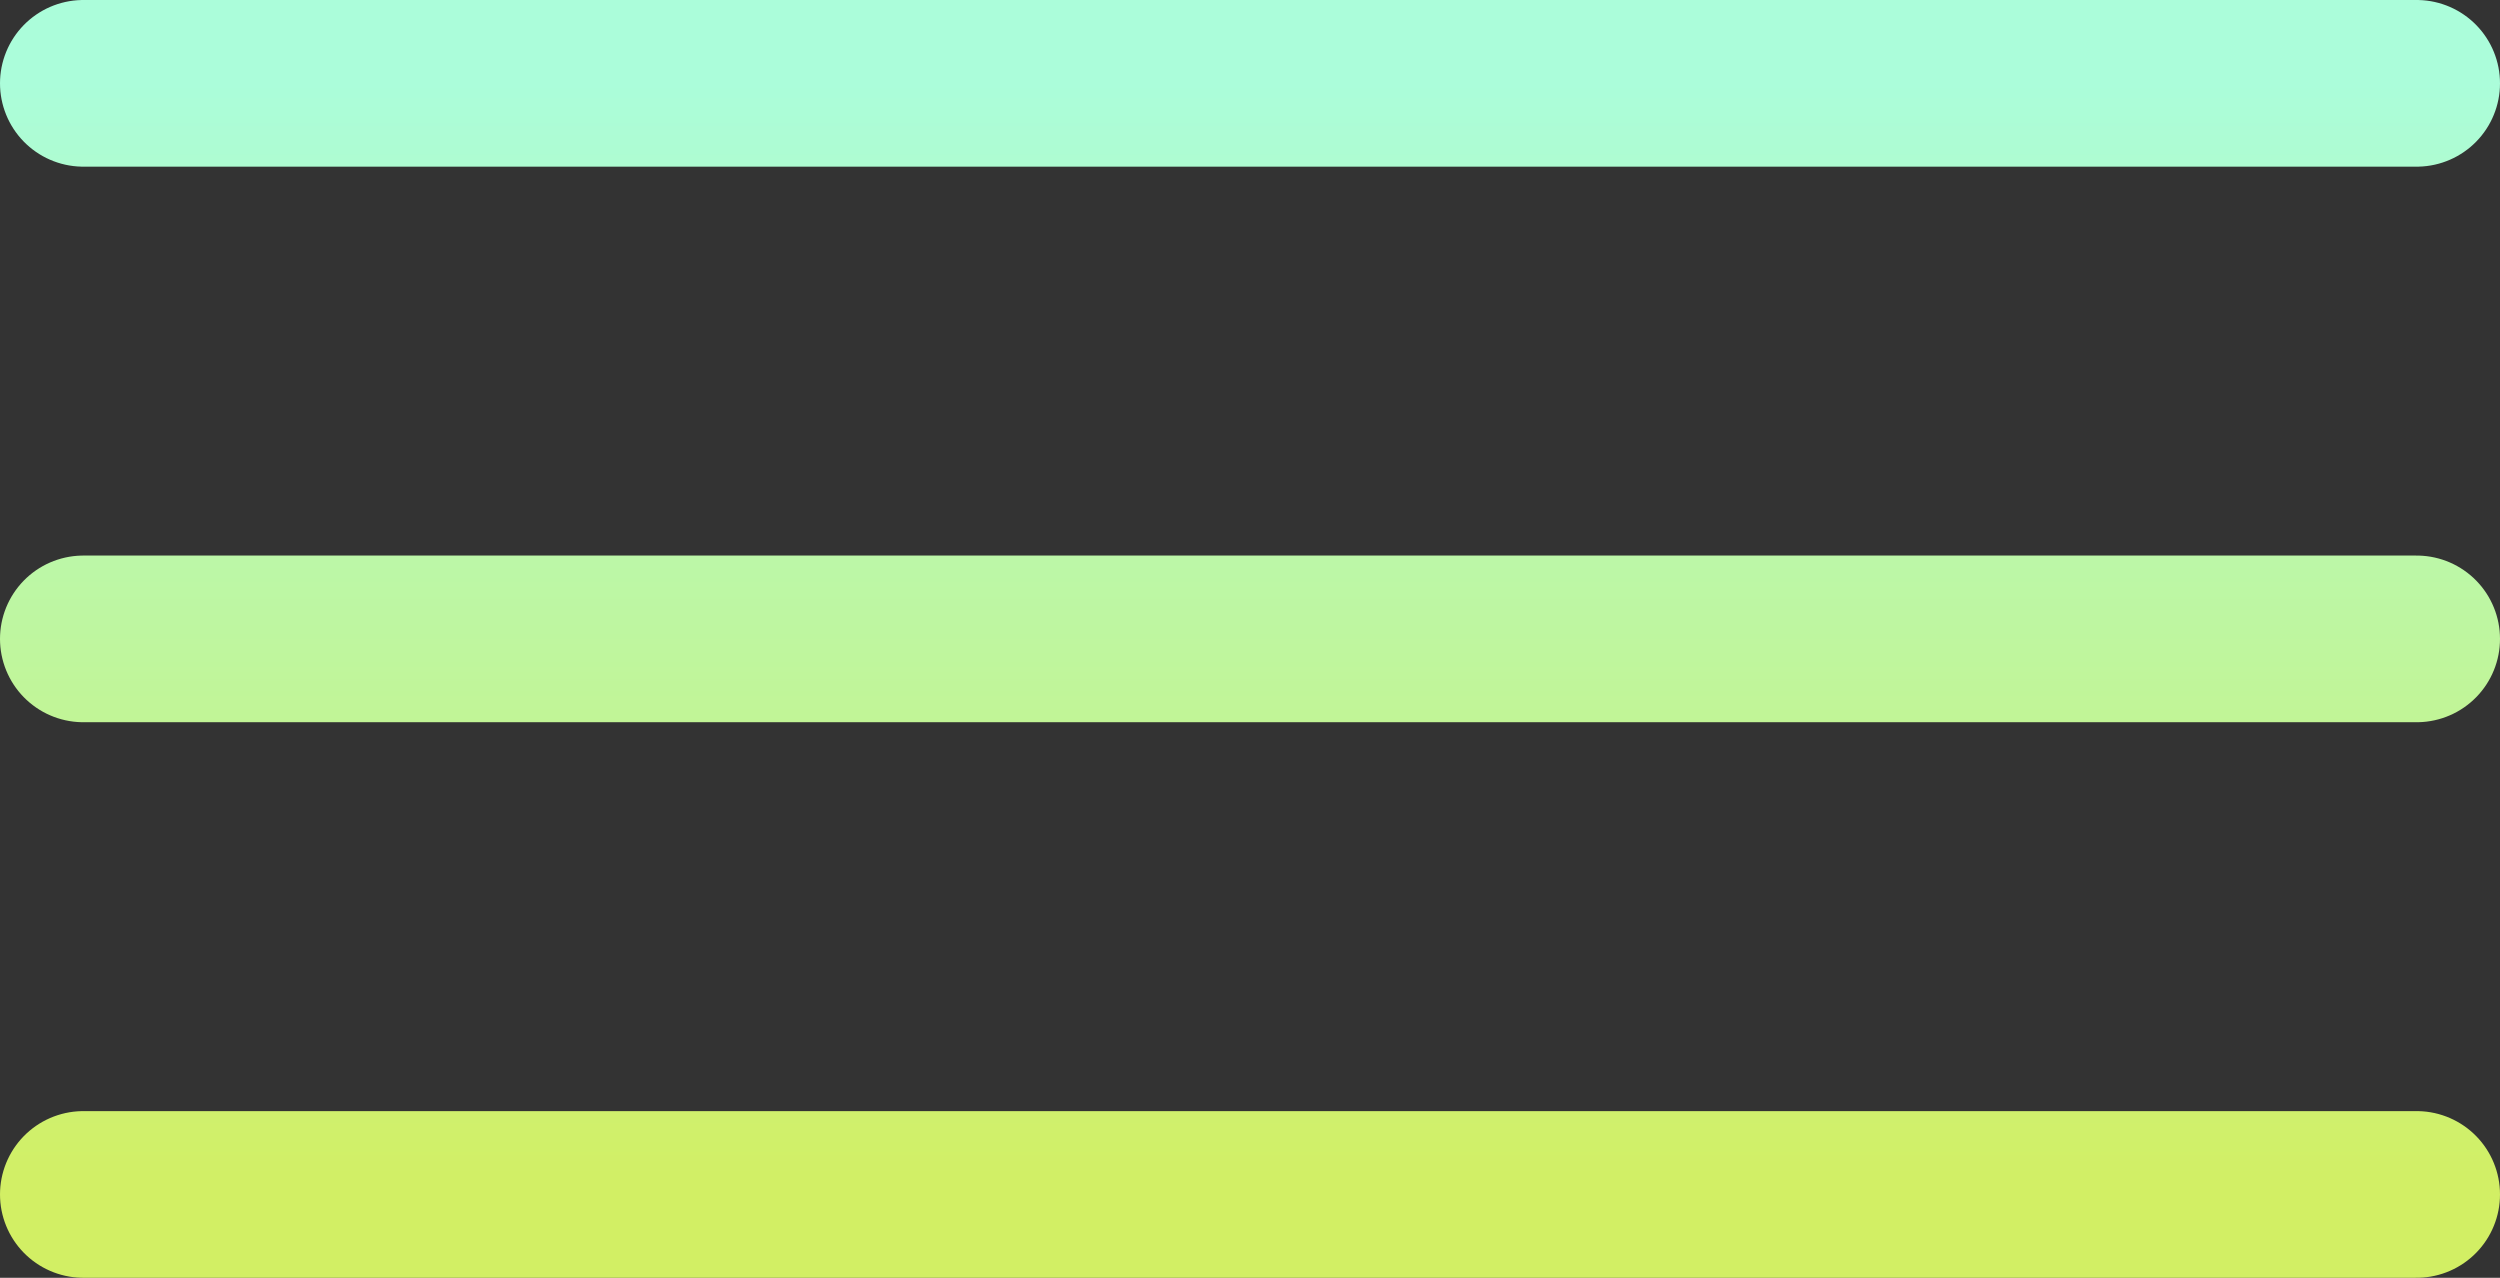
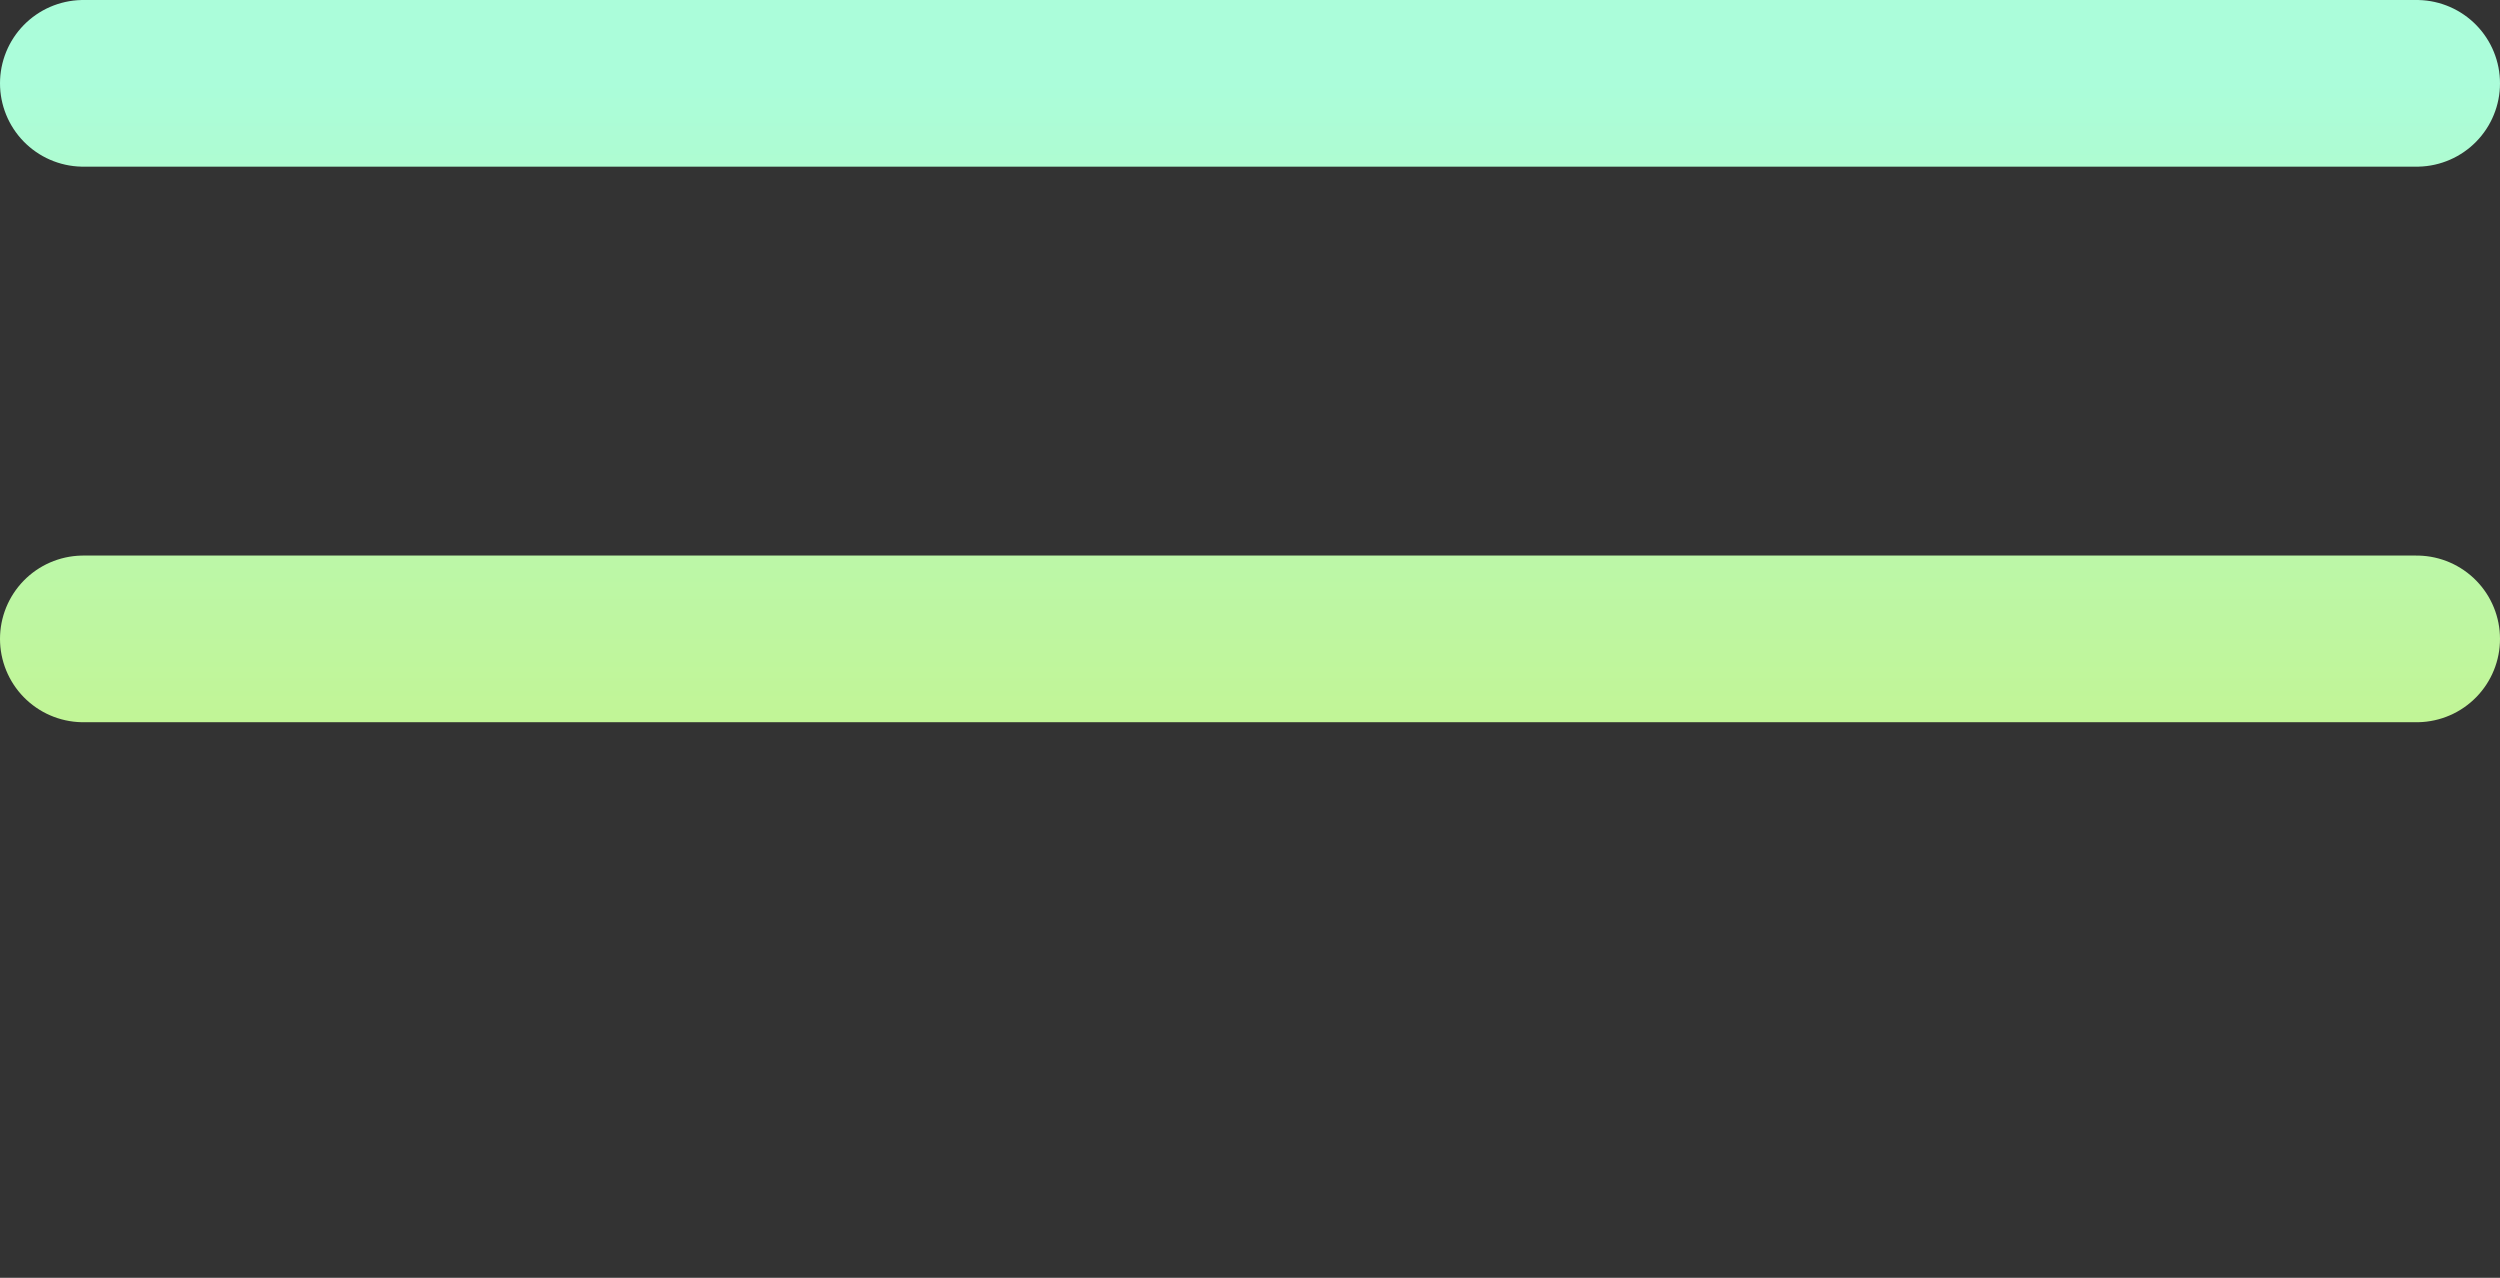
<svg xmlns="http://www.w3.org/2000/svg" width="45" height="23">
  <rect width="100%" height="100%" fill="#333333" stroke="none" />
  <defs>
    <linearGradient x1="50%" y1="0%" x2="50%" y2="100%" id="q6exvcnwba">
      <stop stop-color="#ABFDDA" offset="0%" />
      <stop stop-color="#D2EF64" offset="100%" />
    </linearGradient>
  </defs>
  <g transform="translate(-403 -38)" stroke="url(#q6exvcnwba)" stroke-width="3" fill="none" fill-rule="evenodd" stroke-linecap="round">
-     <path d="M404.5 39.5h42M404.5 49.5h42M404.5 59.5h42" />
+     <path d="M404.5 39.5h42M404.5 49.5h42M404.5 59.5" />
  </g>
</svg>